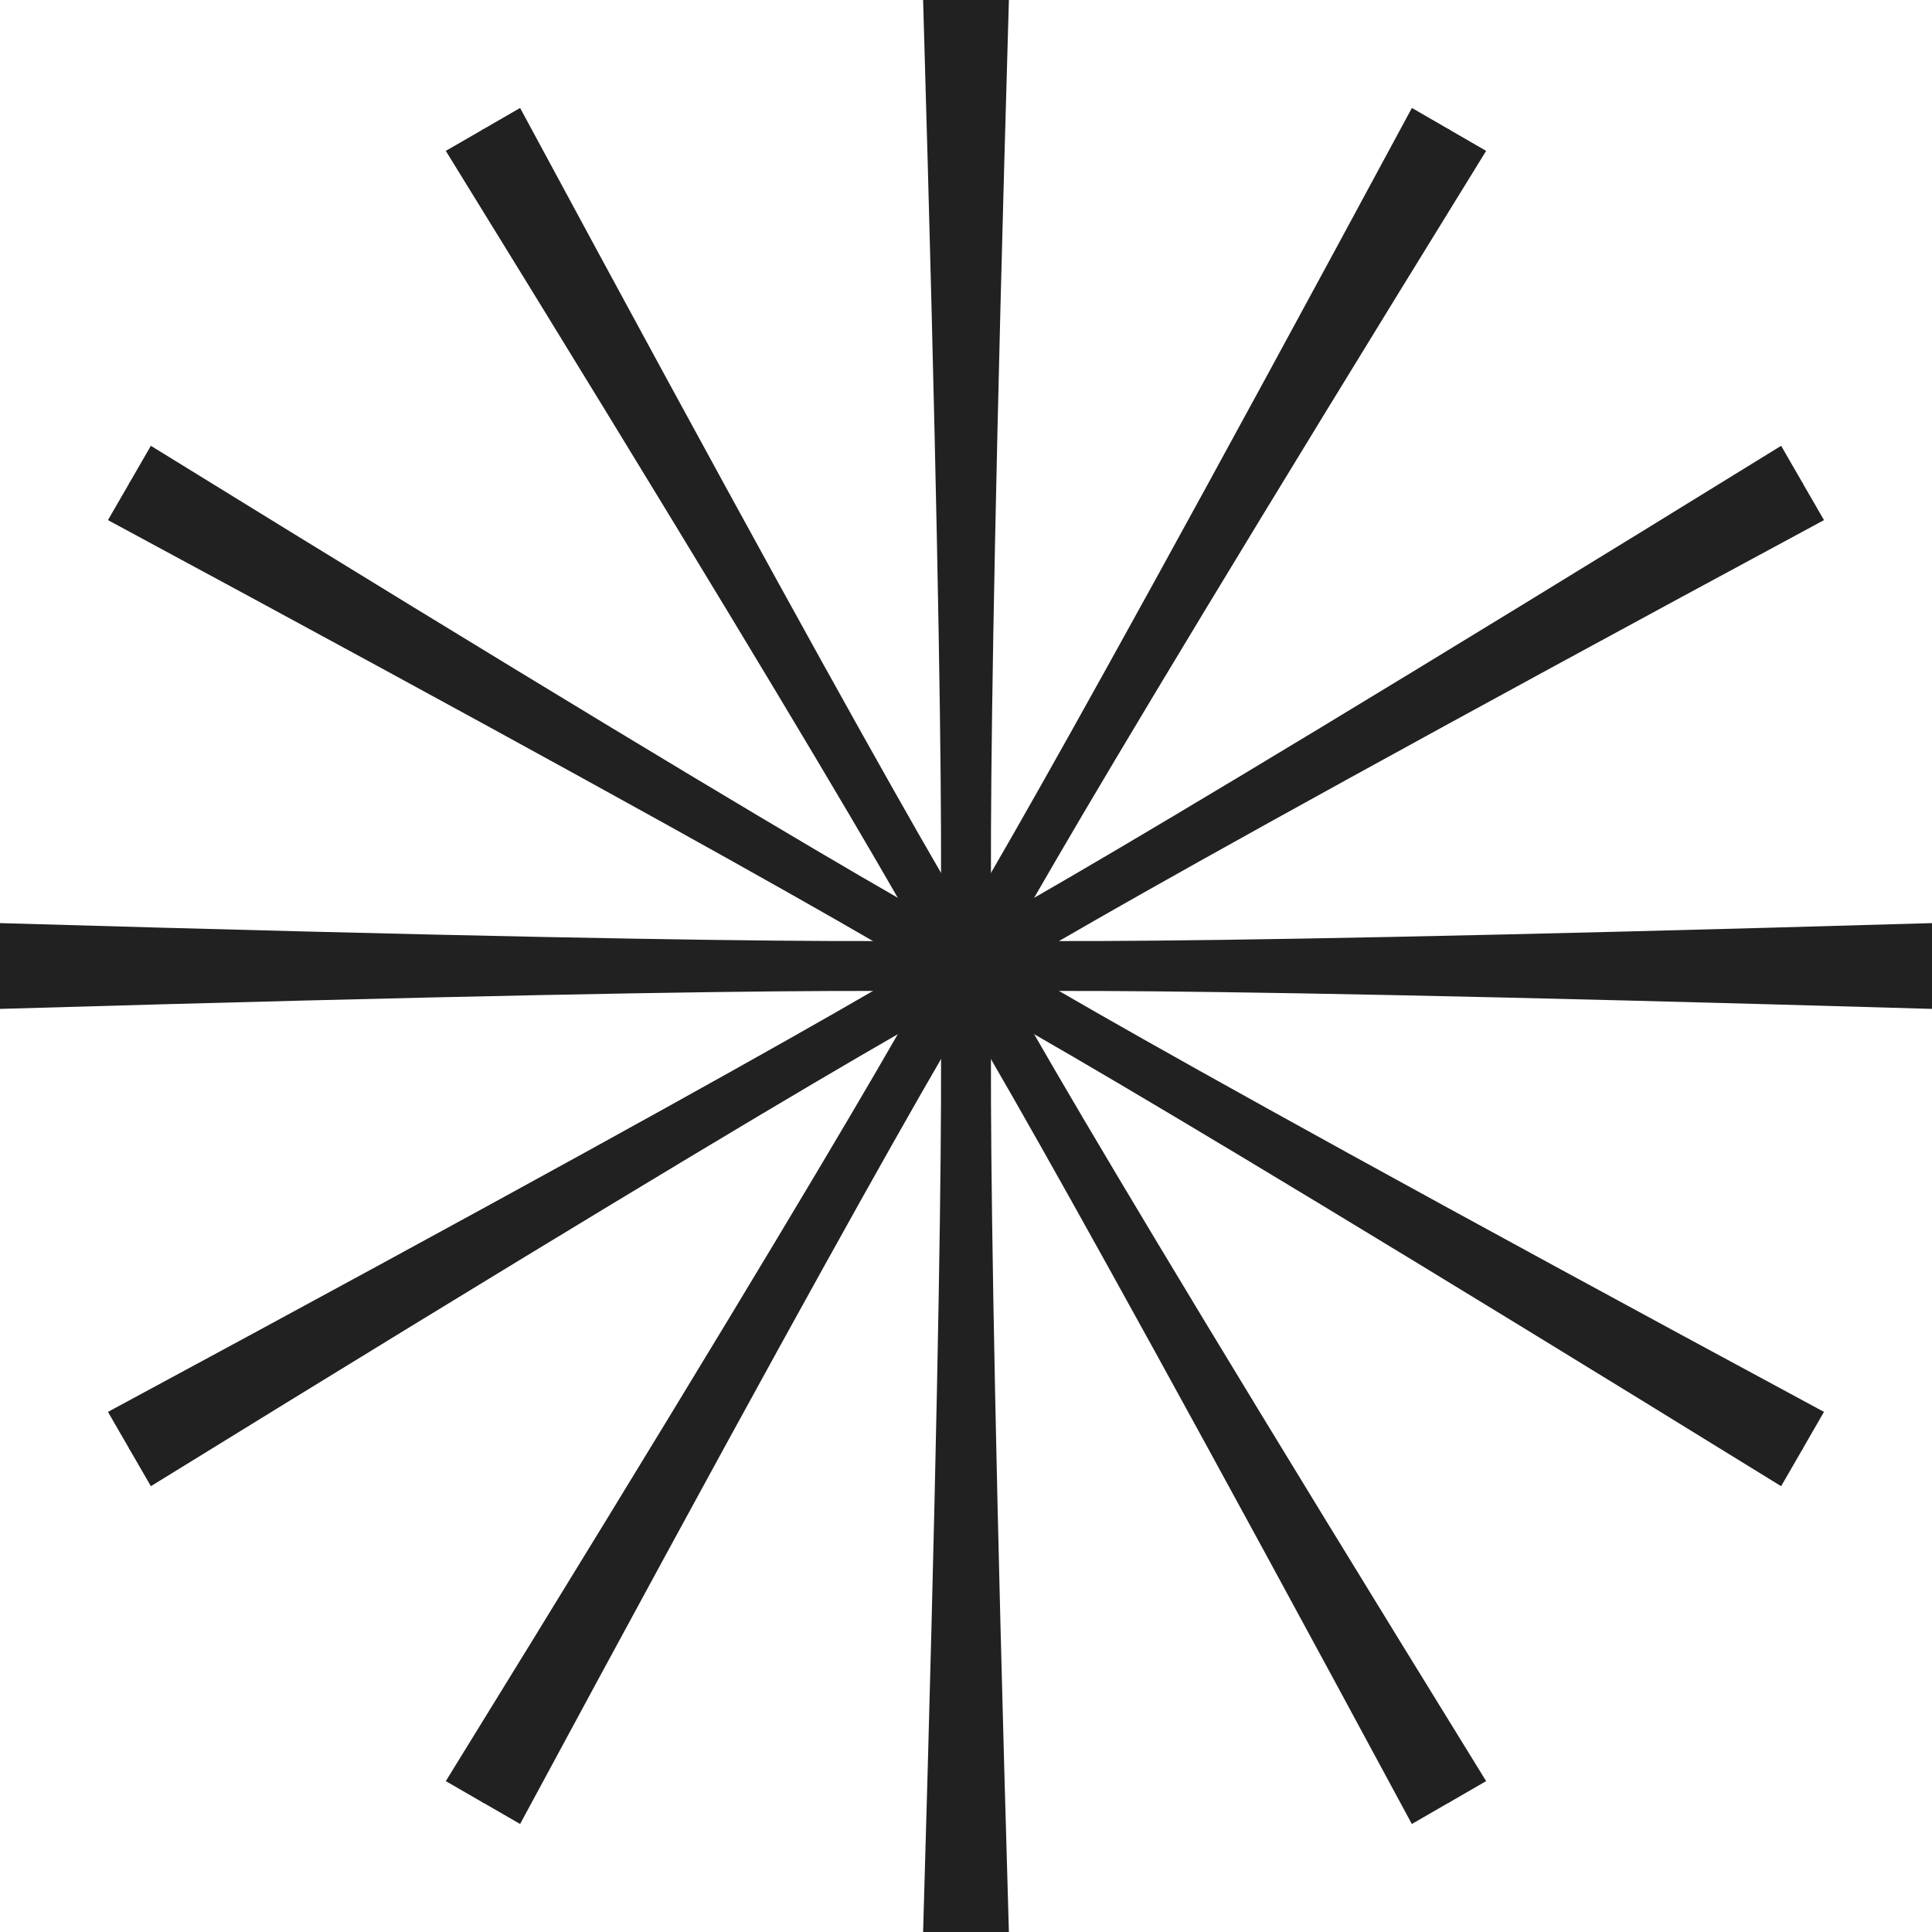
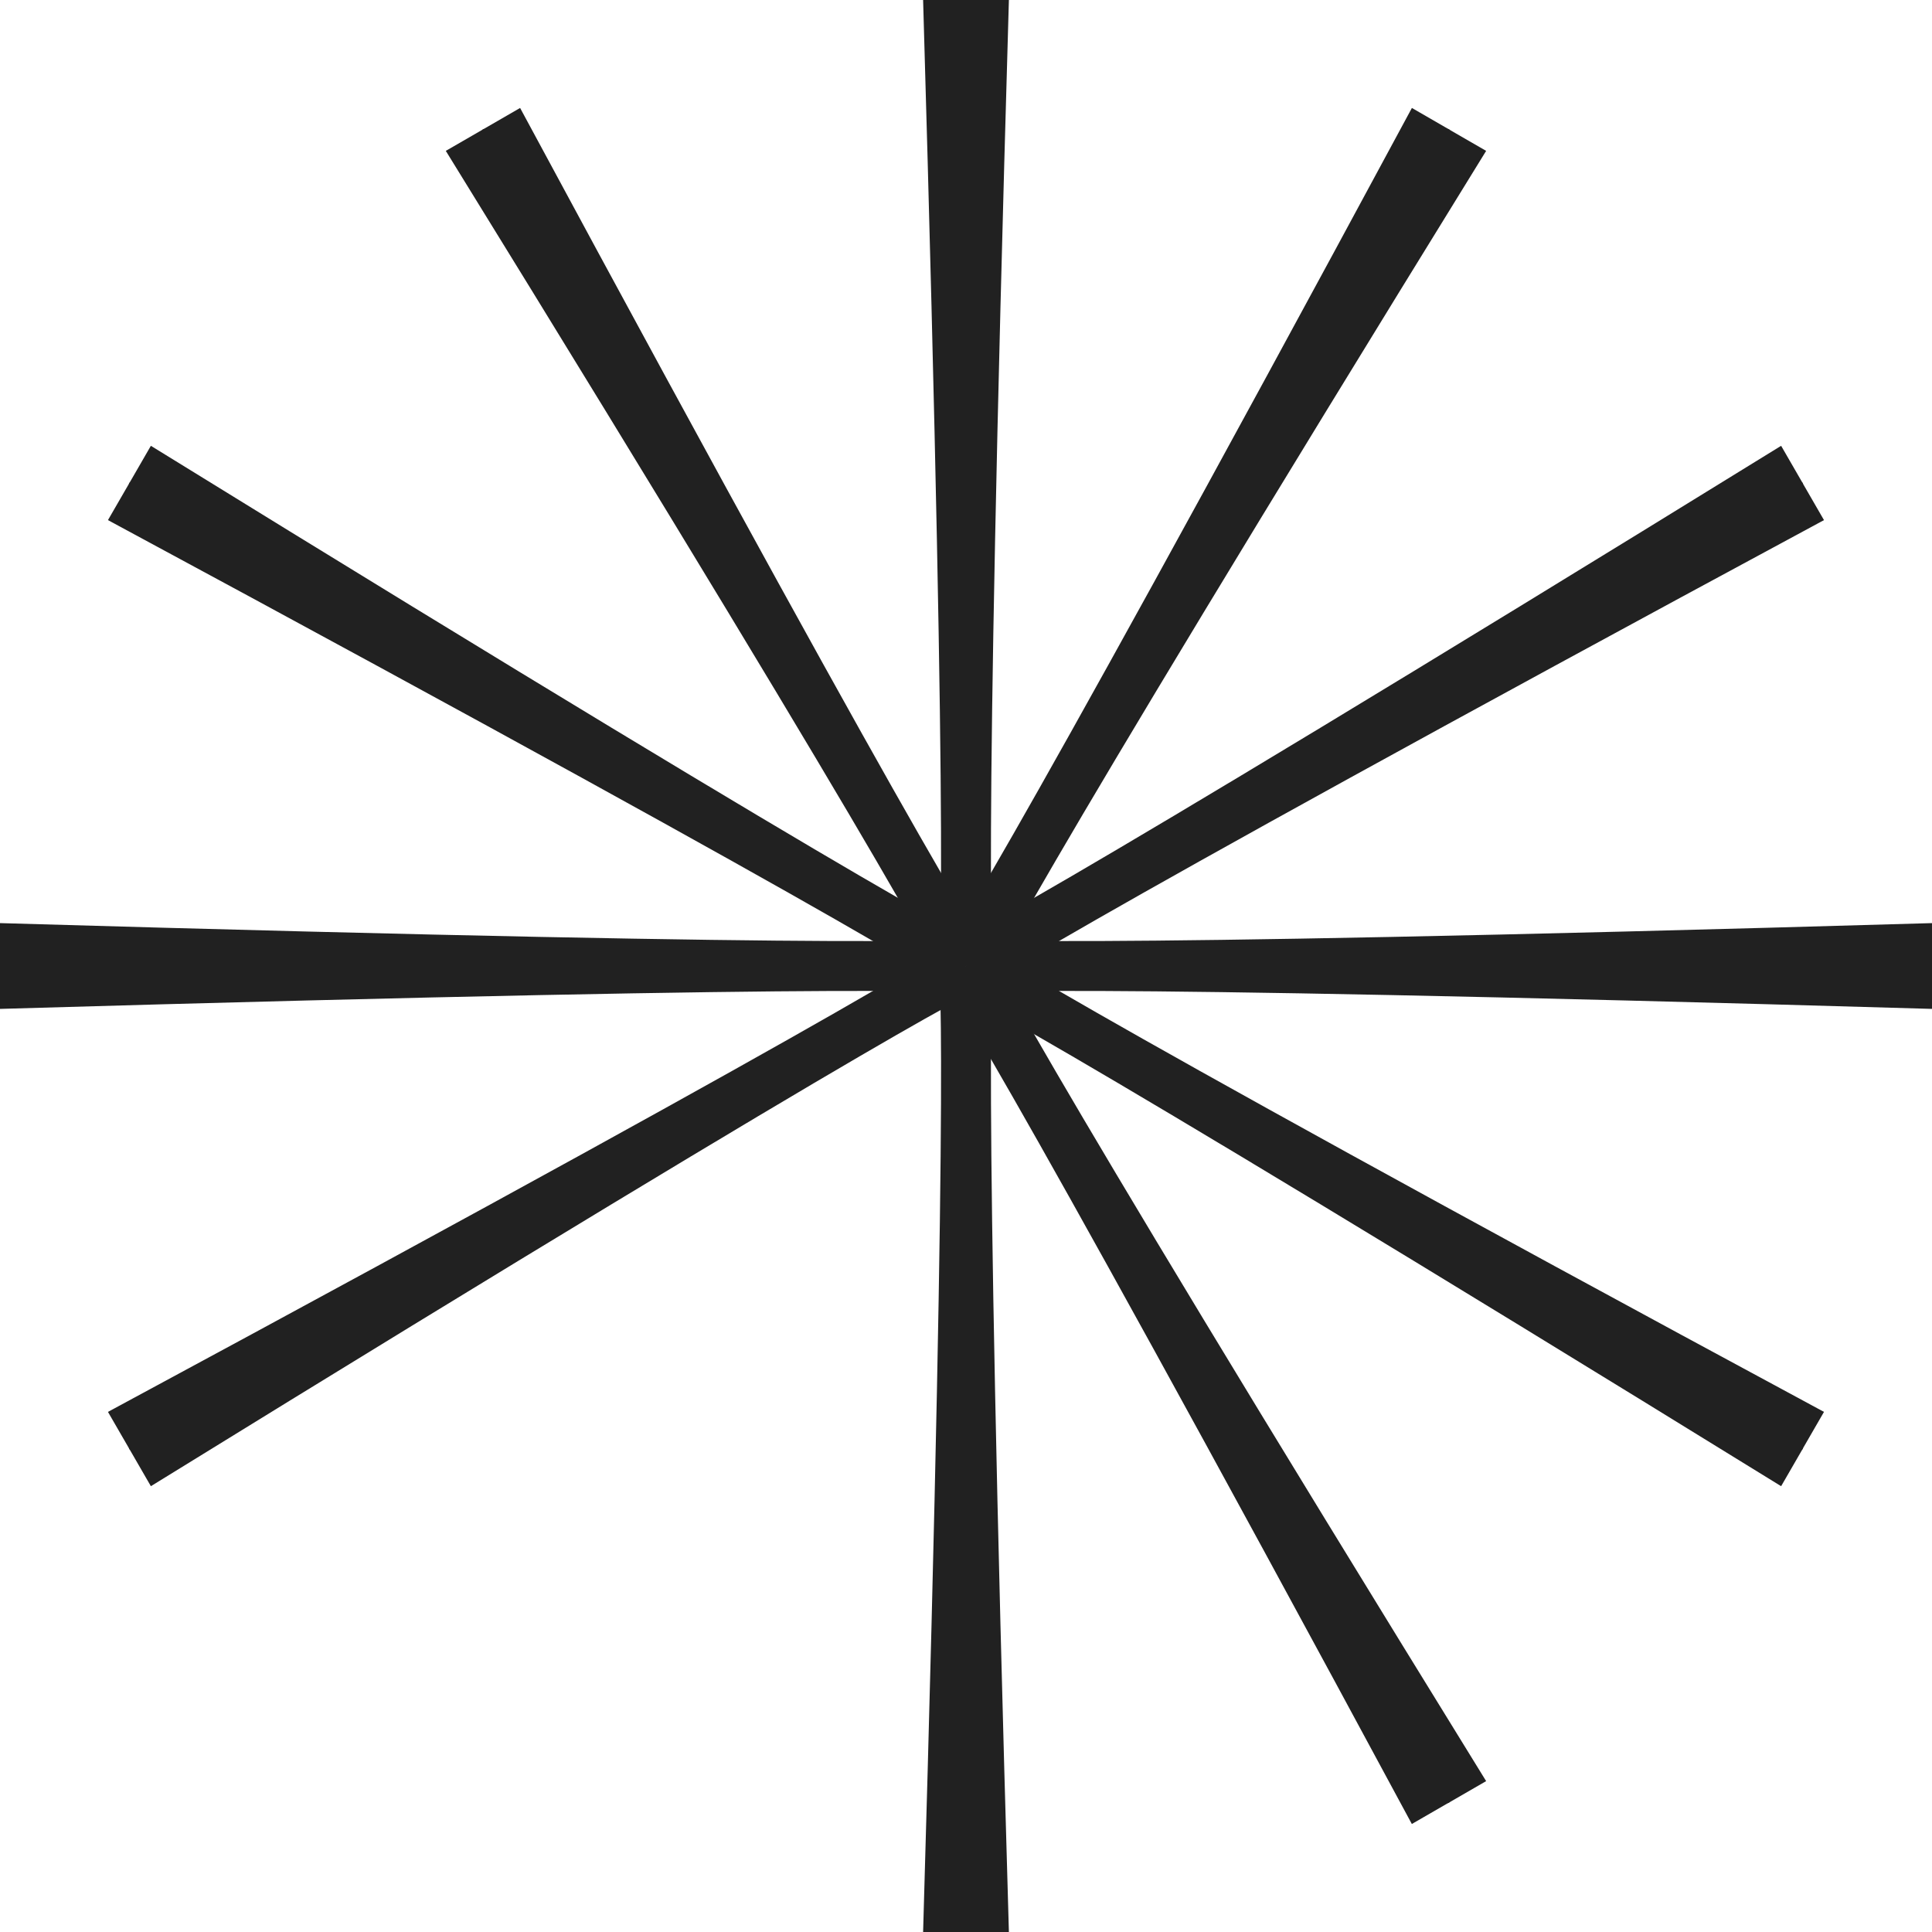
<svg xmlns="http://www.w3.org/2000/svg" id="Calque_1" data-name="Calque 1" viewBox="0 0 339.85 339.85">
  <defs>
    <style>
      .cls-1 {
        fill: #212121;
      }
    </style>
  </defs>
  <g>
    <path class="cls-1" d="M169.73,339.85V170h5s-2,7.61,2.74,169.85h-7.74Z" />
    <path class="cls-1" d="M170.12,339.85V170h-5s2,7.61-2.74,169.85h7.74Z" />
  </g>
  <g>
-     <path class="cls-1" d="M84.79,316.98l84.92-147.09,4.33,2.5s-5.54,5.59-82.55,148.46l-6.7-3.87h0Z" />
-     <path class="cls-1" d="M85.13,317.18l84.92-147.09-4.33-2.5s-2.07,7.59-87.3,145.72l6.7,3.87h.01Z" />
-   </g>
+     </g>
  <g>
    <path class="cls-1" d="M22.67,254.72l147.09-84.92,2.5,4.33s-7.59,2.07-145.72,87.3l-3.87-6.7h0Z" />
    <path class="cls-1" d="M22.86,255.06l147.09-84.92-2.5-4.33s-5.59,5.54-148.46,82.55l3.87,6.7h0Z" />
  </g>
  <g>
    <path class="cls-1" d="M0,169.73H169.85v5s-7.62-2-169.85,2.74v-7.74Z" />
    <path class="cls-1" d="M0,170.12H169.85v-5s-7.62,2-169.85-2.74v7.74H0Z" />
  </g>
  <g>
    <path class="cls-1" d="M22.86,84.79l147.09,84.92-2.5,4.33s-5.59-5.54-148.46-82.55l3.87-6.7h0Z" />
    <path class="cls-1" d="M22.67,85.13l147.09,84.92,2.5-4.33s-7.59-2.07-145.72-87.3l-3.87,6.7h0Z" />
  </g>
  <g>
    <path class="cls-1" d="M85.13,22.67l84.92,147.09-4.33,2.5s-2.07-7.59-87.3-145.72l6.7-3.87h.01Z" />
    <path class="cls-1" d="M84.79,22.86l84.92,147.09,4.33-2.5s-5.54-5.59-82.55-148.46l-6.7,3.87h0Z" />
  </g>
  <g>
    <path class="cls-1" d="M170.12,0V169.85h-5s2-7.62-2.74-169.85h7.74Z" />
    <path class="cls-1" d="M169.73,0V169.85h5s-2-7.62,2.74-169.85h-7.74Z" />
  </g>
  <g>
    <path class="cls-1" d="M255.06,22.86l-84.92,147.09-4.33-2.5s5.54-5.59,82.55-148.46l6.7,3.87h0Z" />
    <path class="cls-1" d="M254.71,22.67l-84.92,147.09,4.33,2.5s2.07-7.59,87.3-145.72l-6.7-3.87h-.01Z" />
  </g>
  <g>
    <path class="cls-1" d="M317.18,85.13l-147.09,84.92-2.5-4.33s7.59-2.07,145.72-87.3l3.87,6.7h0Z" />
    <path class="cls-1" d="M316.98,84.79l-147.09,84.92,2.5,4.33s5.59-5.54,148.46-82.55l-3.87-6.7h0Z" />
  </g>
  <g>
    <path class="cls-1" d="M339.85,170.12H170v-5s7.61,2,169.85-2.74v7.74Z" />
    <path class="cls-1" d="M339.85,169.73H170v5s7.61-2,169.85,2.74v-7.74Z" />
  </g>
  <g>
    <path class="cls-1" d="M316.98,255.06l-147.09-84.92,2.5-4.33s5.59,5.54,148.46,82.55l-3.87,6.7h0Z" />
    <path class="cls-1" d="M317.18,254.72l-147.09-84.92-2.5,4.33s7.59,2.07,145.72,87.3l3.87-6.7h0Z" />
  </g>
  <g>
    <path class="cls-1" d="M254.71,317.18l-84.92-147.09,4.33-2.5s2.07,7.59,87.3,145.72l-6.7,3.87h-.01Z" />
    <path class="cls-1" d="M255.05,316.98l-84.92-147.09-4.33,2.5s5.54,5.59,82.55,148.46l6.7-3.87h0Z" />
  </g>
</svg>